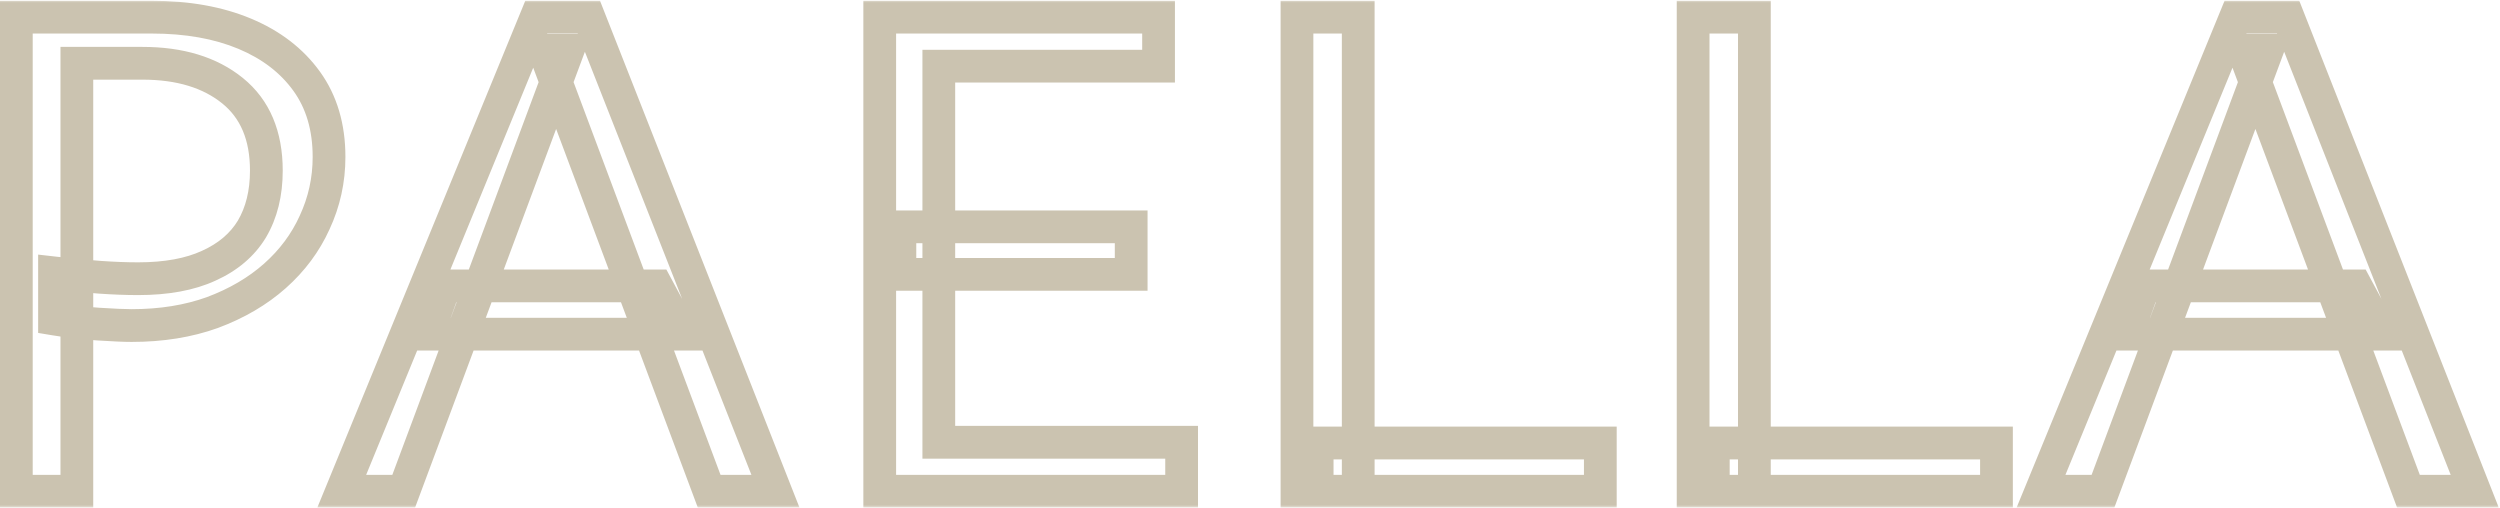
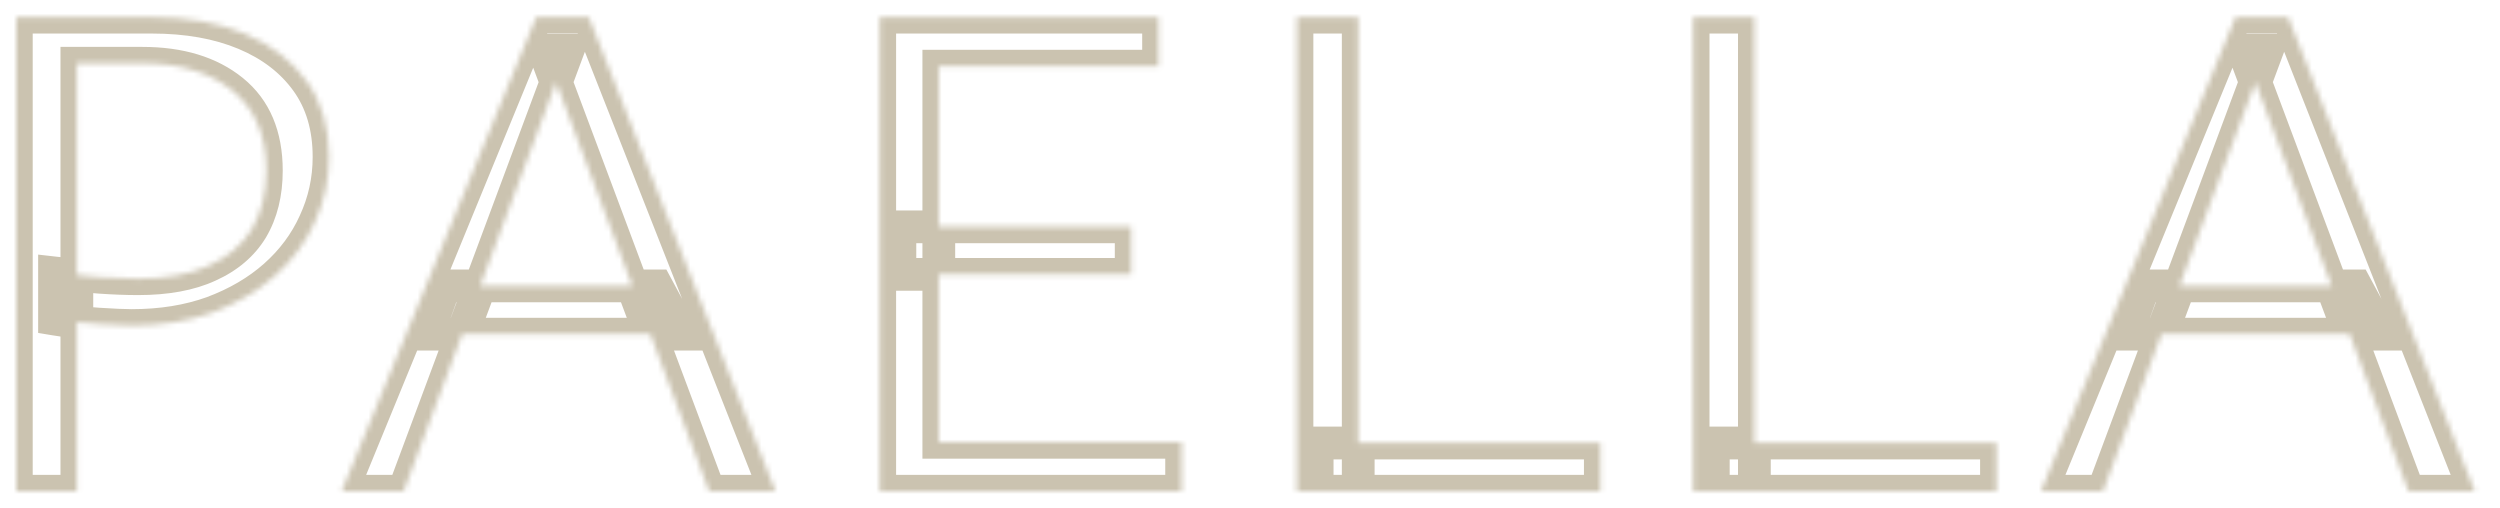
<svg xmlns="http://www.w3.org/2000/svg" width="458" height="93" viewBox="0 0 458 93" fill="none">
  <mask id="path-1-outside-1_26_463" maskUnits="userSpaceOnUse" x="-1" y="4.37114e-07" width="459" height="93" fill="black">
-     <rect fill="white" x="-1" y="4.37114e-07" width="459" height="93" />
    <path d="M24.112 59.64C22.792 59.64 20.768 59.552 18.04 59.376C15.312 59.2 12.628 58.892 9.988 58.452L9.988 50.004C13.068 50.356 15.84 50.62 18.304 50.796C20.856 50.972 23.188 51.06 25.3 51.06C30.492 51.06 34.804 50.268 38.236 48.684C41.756 47.1 44.396 44.856 46.156 41.952C47.916 38.96 48.796 35.396 48.796 31.26C48.796 24.836 46.728 19.952 42.592 16.608C38.456 13.264 32.956 11.592 26.092 11.592L14.08 11.592L14.08 90L2.992 90L2.992 3.144L27.808 3.144C34.32 3.144 39.996 4.156 44.836 6.18C49.676 8.204 53.46 11.108 56.188 14.892C58.916 18.676 60.28 23.296 60.28 28.752C60.28 32.976 59.4 36.98 57.64 40.764C55.968 44.46 53.548 47.716 50.38 50.532C47.212 53.348 43.384 55.592 38.896 57.264C34.496 58.848 29.568 59.64 24.112 59.64ZM129.922 90L99.694 9.216L104.05 9.216L73.954 90L62.602 90L98.242 3.144L107.878 3.144L142.066 90L129.922 90ZM78.31 61.224L81.478 52.38L120.286 52.38L125.038 61.224L78.31 61.224ZM216.473 90L161.165 90L161.165 3.144L212.249 3.144L212.249 12.12L171.989 12.12L171.989 81.024L216.473 81.024L216.473 90ZM164.861 50.268L164.861 41.556L207.233 41.556L207.233 50.268L164.861 50.268ZM237.607 90L237.607 3.144L248.827 3.144L248.827 90L237.607 90ZM241.303 90L241.303 81.156L293.179 81.156L293.179 90L241.303 90ZM310.181 90L310.181 3.144L321.401 3.144L321.401 90L310.181 90ZM313.877 90L313.877 81.156L365.753 81.156L365.753 90L313.877 90ZM441.231 90L411.003 9.216L415.359 9.216L385.263 90L373.911 90L409.551 3.144L419.187 3.144L453.375 90L441.231 90ZM389.619 61.224L392.787 52.38L431.595 52.38L436.347 61.224L389.619 61.224Z" />
  </mask>
-   <path d="M9.988 58.452L6.988 58.452L6.988 60.993L9.495 61.411L9.988 58.452ZM9.988 50.004L10.329 47.023L6.988 46.642L6.988 50.004L9.988 50.004ZM18.304 50.796L18.09 53.788L18.098 53.789L18.304 50.796ZM38.236 48.684L37.005 45.948L36.992 45.954L36.979 45.96L38.236 48.684ZM46.156 41.952L48.722 43.507L48.732 43.49L48.742 43.473L46.156 41.952ZM42.592 16.608L44.478 14.275L44.478 14.275L42.592 16.608ZM14.08 11.592L14.08 8.592L11.08 8.592L11.08 11.592L14.08 11.592ZM14.08 90L14.08 93L17.08 93L17.08 90L14.08 90ZM2.992 90L-0.008 90L-0.008 93L2.992 93L2.992 90ZM2.992 3.144L2.992 0.144L-0.008 0.144L-0.008 3.144L2.992 3.144ZM44.836 6.18L43.679 8.948L43.679 8.948L44.836 6.18ZM56.188 14.892L53.755 16.646L53.755 16.646L56.188 14.892ZM57.64 40.764L54.92 39.499L54.913 39.513L54.907 39.528L57.64 40.764ZM38.896 57.264L39.912 60.087L39.928 60.081L39.943 60.075L38.896 57.264ZM24.112 56.64C22.894 56.64 20.95 56.557 18.233 56.382L17.847 62.37C20.586 62.547 22.69 62.64 24.112 62.64L24.112 56.64ZM18.233 56.382C15.604 56.213 13.02 55.916 10.481 55.493L9.495 61.411C12.236 61.868 15.021 62.187 17.847 62.37L18.233 56.382ZM12.988 58.452L12.988 50.004L6.988 50.004L6.988 58.452L12.988 58.452ZM9.647 52.985C12.759 53.34 15.575 53.609 18.09 53.788L18.518 47.804C16.105 47.631 13.377 47.372 10.329 47.023L9.647 52.985ZM18.098 53.789C20.704 53.969 23.107 54.06 25.3 54.06L25.3 48.06C23.269 48.06 21.008 47.975 18.51 47.803L18.098 53.789ZM25.3 54.06C30.773 54.06 35.549 53.228 39.493 51.408L36.979 45.96C34.059 47.308 30.21 48.06 25.3 48.06L25.3 54.06ZM39.467 51.42C43.463 49.622 46.605 47 48.722 43.507L43.59 40.397C42.187 42.712 40.049 44.578 37.005 45.948L39.467 51.42ZM48.742 43.473C50.821 39.939 51.796 35.828 51.796 31.26L45.796 31.26C45.796 34.964 45.011 37.981 43.57 40.431L48.742 43.473ZM51.796 31.26C51.796 24.138 49.466 18.308 44.478 14.275L40.706 18.941C43.99 21.596 45.796 25.534 45.796 31.26L51.796 31.26ZM44.478 14.275C39.67 10.387 33.44 8.592 26.092 8.592L26.092 14.592C32.472 14.592 37.242 16.14 40.706 18.941L44.478 14.275ZM26.092 8.592L14.08 8.592L14.08 14.592L26.092 14.592L26.092 8.592ZM11.08 11.592L11.08 90L17.08 90L17.08 11.592L11.08 11.592ZM14.08 87L2.992 87L2.992 93L14.08 93L14.08 87ZM5.992 90L5.992 3.144L-0.008 3.144L-0.008 90L5.992 90ZM2.992 6.144L27.808 6.144L27.808 0.144L2.992 0.144L2.992 6.144ZM27.808 6.144C34.016 6.144 39.282 7.109 43.679 8.948L45.993 3.412C40.71 1.203 34.624 0.144 27.808 0.144L27.808 6.144ZM43.679 8.948C48.073 10.786 51.389 13.366 53.755 16.646L58.621 13.138C55.531 8.85 51.279 5.623 45.993 3.412L43.679 8.948ZM53.755 16.646C56.055 19.837 57.28 23.816 57.28 28.752L63.28 28.752C63.28 22.776 61.777 17.515 58.621 13.138L53.755 16.646ZM57.28 28.752C57.28 32.544 56.493 36.116 54.92 39.499L60.36 42.029C62.307 37.844 63.28 33.408 63.28 28.752L57.28 28.752ZM54.907 39.528C53.416 42.823 51.255 45.74 48.387 48.29L52.373 52.774C55.841 49.691 58.52 46.097 60.373 42.001L54.907 39.528ZM48.387 48.29C45.53 50.829 42.034 52.894 37.849 54.453L39.943 60.075C44.734 58.29 48.894 55.867 52.373 52.774L48.387 48.29ZM37.88 54.441C33.855 55.89 29.278 56.64 24.112 56.64L24.112 62.64C29.858 62.64 35.137 61.806 39.912 60.087L37.88 54.441ZM129.922 90L127.113 91.051L127.842 93L129.922 93L129.922 90ZM99.694 9.216L99.694 6.216L95.369 6.216L96.885 10.267L99.694 9.216ZM104.05 9.216L106.862 10.263L108.369 6.216L104.05 6.216L104.05 9.216ZM73.954 90L73.954 93L76.038 93L76.766 91.047L73.954 90ZM62.602 90L59.827 88.861L58.129 93L62.602 93L62.602 90ZM98.242 3.144L98.242 0.144L96.231 0.144L95.467 2.005L98.242 3.144ZM107.878 3.144L110.67 2.045L109.922 0.144L107.878 0.144L107.878 3.144ZM142.066 90L142.066 93L146.471 93L144.858 88.901L142.066 90ZM78.31 61.224L75.486 60.212L74.049 64.224L78.31 64.224L78.31 61.224ZM81.478 52.38L81.478 49.38L79.366 49.38L78.654 51.368L81.478 52.38ZM120.286 52.38L122.929 50.96L122.08 49.38L120.286 49.38L120.286 52.38ZM125.038 61.224L125.038 64.224L130.056 64.224L127.681 59.804L125.038 61.224ZM132.732 88.949L102.504 8.165L96.885 10.267L127.113 91.051L132.732 88.949ZM99.694 12.216L104.05 12.216L104.05 6.216L99.694 6.216L99.694 12.216ZM101.239 8.169L71.143 88.953L76.766 91.047L106.862 10.263L101.239 8.169ZM73.954 87L62.602 87L62.602 93L73.954 93L73.954 87ZM65.378 91.139L101.018 4.283L95.467 2.005L59.827 88.861L65.378 91.139ZM98.242 6.144L107.878 6.144L107.878 0.144L98.242 0.144L98.242 6.144ZM105.087 4.243L139.275 91.099L144.858 88.901L110.67 2.045L105.087 4.243ZM142.066 87L129.922 87L129.922 93L142.066 93L142.066 87ZM81.135 62.236L84.303 53.392L78.654 51.368L75.486 60.212L81.135 62.236ZM81.478 55.38L120.286 55.38L120.286 49.38L81.478 49.38L81.478 55.38ZM117.644 53.8L122.396 62.644L127.681 59.804L122.929 50.96L117.644 53.8ZM125.038 58.224L78.31 58.224L78.31 64.224L125.038 64.224L125.038 58.224ZM216.473 90L216.473 93L219.473 93L219.473 90L216.473 90ZM161.165 90L158.165 90L158.165 93L161.165 93L161.165 90ZM161.165 3.144L161.165 0.144L158.165 0.144L158.165 3.144L161.165 3.144ZM212.249 3.144L215.249 3.144L215.249 0.144L212.249 0.144L212.249 3.144ZM212.249 12.12L212.249 15.12L215.249 15.12L215.249 12.12L212.249 12.12ZM171.989 12.12L171.989 9.12L168.989 9.12L168.989 12.12L171.989 12.12ZM171.989 81.024L168.989 81.024L168.989 84.024L171.989 84.024L171.989 81.024ZM216.473 81.024L219.473 81.024L219.473 78.024L216.473 78.024L216.473 81.024ZM164.861 50.268L161.861 50.268L161.861 53.268L164.861 53.268L164.861 50.268ZM164.861 41.556L164.861 38.556L161.861 38.556L161.861 41.556L164.861 41.556ZM207.233 41.556L210.233 41.556L210.233 38.556L207.233 38.556L207.233 41.556ZM207.233 50.268L207.233 53.268L210.233 53.268L210.233 50.268L207.233 50.268ZM216.473 87L161.165 87L161.165 93L216.473 93L216.473 87ZM164.165 90L164.165 3.144L158.165 3.144L158.165 90L164.165 90ZM161.165 6.144L212.249 6.144L212.249 0.144L161.165 0.144L161.165 6.144ZM209.249 3.144L209.249 12.12L215.249 12.12L215.249 3.144L209.249 3.144ZM212.249 9.12L171.989 9.12L171.989 15.12L212.249 15.12L212.249 9.12ZM168.989 12.12L168.989 81.024L174.989 81.024L174.989 12.12L168.989 12.12ZM171.989 84.024L216.473 84.024L216.473 78.024L171.989 78.024L171.989 84.024ZM213.473 81.024L213.473 90L219.473 90L219.473 81.024L213.473 81.024ZM167.861 50.268L167.861 41.556L161.861 41.556L161.861 50.268L167.861 50.268ZM164.861 44.556L207.233 44.556L207.233 38.556L164.861 38.556L164.861 44.556ZM204.233 41.556L204.233 50.268L210.233 50.268L210.233 41.556L204.233 41.556ZM207.233 47.268L164.861 47.268L164.861 53.268L207.233 53.268L207.233 47.268ZM237.607 90L234.607 90L234.607 93L237.607 93L237.607 90ZM237.607 3.144L237.607 0.144L234.607 0.144L234.607 3.144L237.607 3.144ZM248.827 3.144L251.827 3.144L251.827 0.144L248.827 0.144L248.827 3.144ZM248.827 90L248.827 93L251.827 93L251.827 90L248.827 90ZM241.303 90L238.303 90L238.303 93L241.303 93L241.303 90ZM241.303 81.156L241.303 78.156L238.303 78.156L238.303 81.156L241.303 81.156ZM293.179 81.156L296.179 81.156L296.179 78.156L293.179 78.156L293.179 81.156ZM293.179 90L293.179 93L296.179 93L296.179 90L293.179 90ZM240.607 90L240.607 3.144L234.607 3.144L234.607 90L240.607 90ZM237.607 6.144L248.827 6.144L248.827 0.144L237.607 0.144L237.607 6.144ZM245.827 3.144L245.827 90L251.827 90L251.827 3.144L245.827 3.144ZM248.827 87L237.607 87L237.607 93L248.827 93L248.827 87ZM244.303 90L244.303 81.156L238.303 81.156L238.303 90L244.303 90ZM241.303 84.156L293.179 84.156L293.179 78.156L241.303 78.156L241.303 84.156ZM290.179 81.156L290.179 90L296.179 90L296.179 81.156L290.179 81.156ZM293.179 87L241.303 87L241.303 93L293.179 93L293.179 87ZM310.181 90L307.181 90L307.181 93L310.181 93L310.181 90ZM310.181 3.144L310.181 0.144L307.181 0.144L307.181 3.144L310.181 3.144ZM321.401 3.144L324.401 3.144L324.401 0.144L321.401 0.144L321.401 3.144ZM321.401 90L321.401 93L324.401 93L324.401 90L321.401 90ZM313.877 90L310.877 90L310.877 93L313.877 93L313.877 90ZM313.877 81.156L313.877 78.156L310.877 78.156L310.877 81.156L313.877 81.156ZM365.753 81.156L368.753 81.156L368.753 78.156L365.753 78.156L365.753 81.156ZM365.753 90L365.753 93L368.753 93L368.753 90L365.753 90ZM313.181 90L313.181 3.144L307.181 3.144L307.181 90L313.181 90ZM310.181 6.144L321.401 6.144L321.401 0.144L310.181 0.144L310.181 6.144ZM318.401 3.144L318.401 90L324.401 90L324.401 3.144L318.401 3.144ZM321.401 87L310.181 87L310.181 93L321.401 93L321.401 87ZM316.877 90L316.877 81.156L310.877 81.156L310.877 90L316.877 90ZM313.877 84.156L365.753 84.156L365.753 78.156L313.877 78.156L313.877 84.156ZM362.753 81.156L362.753 90L368.753 90L368.753 81.156L362.753 81.156ZM365.753 87L313.877 87L313.877 93L365.753 93L365.753 87ZM441.231 90L438.421 91.051L439.15 93L441.231 93L441.231 90ZM411.003 9.216L411.003 6.216L406.677 6.216L408.193 10.267L411.003 9.216ZM415.359 9.216L418.17 10.263L419.678 6.216L415.359 6.216L415.359 9.216ZM385.263 90L385.263 93L387.347 93L388.074 91.047L385.263 90ZM373.911 90L371.136 88.861L369.437 93L373.911 93L373.911 90ZM409.551 3.144L409.551 0.144L407.539 0.144L406.776 2.005L409.551 3.144ZM419.187 3.144L421.979 2.045L421.23 0.144L419.187 0.144L419.187 3.144ZM453.375 90L453.375 93L457.78 93L456.166 88.901L453.375 90ZM389.619 61.224L386.795 60.212L385.358 64.224L389.619 64.224L389.619 61.224ZM392.787 52.38L392.787 49.38L390.675 49.38L389.963 51.368L392.787 52.38ZM431.595 52.38L434.238 50.96L433.389 49.38L431.595 49.38L431.595 52.38ZM436.347 61.224L436.347 64.224L441.365 64.224L438.99 59.804L436.347 61.224ZM444.041 88.949L413.813 8.165L408.193 10.267L438.421 91.051L444.041 88.949ZM411.003 12.216L415.359 12.216L415.359 6.216L411.003 6.216L411.003 12.216ZM412.548 8.169L382.452 88.953L388.074 91.047L418.17 10.263L412.548 8.169ZM385.263 87L373.911 87L373.911 93L385.263 93L385.263 87ZM376.686 91.139L412.326 4.283L406.776 2.005L371.136 88.861L376.686 91.139ZM409.551 6.144L419.187 6.144L419.187 0.144L409.551 0.144L409.551 6.144ZM416.395 4.243L450.583 91.099L456.166 88.901L421.979 2.045L416.395 4.243ZM453.375 87L441.231 87L441.231 93L453.375 93L453.375 87ZM392.443 62.236L395.611 53.392L389.963 51.368L386.795 60.212L392.443 62.236ZM392.787 55.38L431.595 55.38L431.595 49.38L392.787 49.38L392.787 55.38ZM428.952 53.8L433.704 62.644L438.99 59.804L434.238 50.96L428.952 53.8ZM436.347 58.224L389.619 58.224L389.619 64.224L436.347 64.224L436.347 58.224Z" fill="#CBC3B0" mask="url(#path-1-outside-1_26_463)" />
+   <path d="M9.988 58.452L6.988 58.452L6.988 60.993L9.495 61.411L9.988 58.452ZM9.988 50.004L10.329 47.023L6.988 46.642L6.988 50.004L9.988 50.004ZM18.304 50.796L18.09 53.788L18.098 53.789L18.304 50.796ZM38.236 48.684L37.005 45.948L36.992 45.954L36.979 45.96L38.236 48.684ZM46.156 41.952L48.722 43.507L48.732 43.49L48.742 43.473L46.156 41.952ZM42.592 16.608L44.478 14.275L44.478 14.275L42.592 16.608ZM14.08 11.592L14.08 8.592L11.08 8.592L11.08 11.592L14.08 11.592ZM14.08 90L14.08 93L17.08 93L17.08 90L14.08 90ZM2.992 90L-0.008 90L-0.008 93L2.992 93L2.992 90ZM2.992 3.144L2.992 0.144L-0.008 0.144L-0.008 3.144L2.992 3.144ZM44.836 6.18L43.679 8.948L43.679 8.948L44.836 6.18ZM56.188 14.892L53.755 16.646L53.755 16.646L56.188 14.892ZM57.64 40.764L54.92 39.499L54.913 39.513L54.907 39.528L57.64 40.764ZM38.896 57.264L39.912 60.087L39.928 60.081L39.943 60.075L38.896 57.264ZM24.112 56.64C22.894 56.64 20.95 56.557 18.233 56.382L17.847 62.37C20.586 62.547 22.69 62.64 24.112 62.64L24.112 56.64ZM18.233 56.382C15.604 56.213 13.02 55.916 10.481 55.493L9.495 61.411C12.236 61.868 15.021 62.187 17.847 62.37L18.233 56.382ZM12.988 58.452L12.988 50.004L6.988 50.004L6.988 58.452L12.988 58.452ZM9.647 52.985C12.759 53.34 15.575 53.609 18.09 53.788L18.518 47.804C16.105 47.631 13.377 47.372 10.329 47.023L9.647 52.985ZM18.098 53.789C20.704 53.969 23.107 54.06 25.3 54.06L25.3 48.06C23.269 48.06 21.008 47.975 18.51 47.803L18.098 53.789ZM25.3 54.06C30.773 54.06 35.549 53.228 39.493 51.408L36.979 45.96C34.059 47.308 30.21 48.06 25.3 48.06L25.3 54.06ZM39.467 51.42C43.463 49.622 46.605 47 48.722 43.507L43.59 40.397C42.187 42.712 40.049 44.578 37.005 45.948L39.467 51.42ZM48.742 43.473C50.821 39.939 51.796 35.828 51.796 31.26L45.796 31.26C45.796 34.964 45.011 37.981 43.57 40.431L48.742 43.473ZM51.796 31.26C51.796 24.138 49.466 18.308 44.478 14.275L40.706 18.941C43.99 21.596 45.796 25.534 45.796 31.26L51.796 31.26ZM44.478 14.275C39.67 10.387 33.44 8.592 26.092 8.592L26.092 14.592C32.472 14.592 37.242 16.14 40.706 18.941L44.478 14.275ZM26.092 8.592L14.08 8.592L14.08 14.592L26.092 14.592L26.092 8.592ZM11.08 11.592L11.08 90L17.08 90L17.08 11.592L11.08 11.592ZM14.08 87L2.992 87L2.992 93L14.08 93L14.08 87ZM5.992 90L5.992 3.144L-0.008 3.144L-0.008 90L5.992 90ZM2.992 6.144L27.808 6.144L27.808 0.144L2.992 0.144L2.992 6.144ZM27.808 6.144C34.016 6.144 39.282 7.109 43.679 8.948L45.993 3.412C40.71 1.203 34.624 0.144 27.808 0.144L27.808 6.144ZM43.679 8.948C48.073 10.786 51.389 13.366 53.755 16.646L58.621 13.138C55.531 8.85 51.279 5.623 45.993 3.412L43.679 8.948ZM53.755 16.646C56.055 19.837 57.28 23.816 57.28 28.752L63.28 28.752C63.28 22.776 61.777 17.515 58.621 13.138L53.755 16.646ZM57.28 28.752C57.28 32.544 56.493 36.116 54.92 39.499L60.36 42.029C62.307 37.844 63.28 33.408 63.28 28.752L57.28 28.752ZM54.907 39.528C53.416 42.823 51.255 45.74 48.387 48.29L52.373 52.774C55.841 49.691 58.52 46.097 60.373 42.001L54.907 39.528ZM48.387 48.29C45.53 50.829 42.034 52.894 37.849 54.453L39.943 60.075C44.734 58.29 48.894 55.867 52.373 52.774L48.387 48.29ZM37.88 54.441C33.855 55.89 29.278 56.64 24.112 56.64L24.112 62.64C29.858 62.64 35.137 61.806 39.912 60.087L37.88 54.441ZM129.922 90L127.113 91.051L127.842 93L129.922 93L129.922 90ZM99.694 9.216L99.694 6.216L95.369 6.216L96.885 10.267L99.694 9.216ZM104.05 9.216L106.862 10.263L108.369 6.216L104.05 6.216L104.05 9.216ZM73.954 90L73.954 93L76.038 93L76.766 91.047L73.954 90ZM62.602 90L59.827 88.861L58.129 93L62.602 93L62.602 90ZM98.242 3.144L98.242 0.144L96.231 0.144L95.467 2.005L98.242 3.144ZM107.878 3.144L110.67 2.045L109.922 0.144L107.878 0.144L107.878 3.144ZM142.066 90L142.066 93L146.471 93L144.858 88.901L142.066 90ZM78.31 61.224L75.486 60.212L74.049 64.224L78.31 64.224L78.31 61.224M81.478 52.38L81.478 49.38L79.366 49.38L78.654 51.368L81.478 52.38ZM120.286 52.38L122.929 50.96L122.08 49.38L120.286 49.38L120.286 52.38ZM125.038 61.224L125.038 64.224L130.056 64.224L127.681 59.804L125.038 61.224ZM132.732 88.949L102.504 8.165L96.885 10.267L127.113 91.051L132.732 88.949ZM99.694 12.216L104.05 12.216L104.05 6.216L99.694 6.216L99.694 12.216ZM101.239 8.169L71.143 88.953L76.766 91.047L106.862 10.263L101.239 8.169ZM73.954 87L62.602 87L62.602 93L73.954 93L73.954 87ZM65.378 91.139L101.018 4.283L95.467 2.005L59.827 88.861L65.378 91.139ZM98.242 6.144L107.878 6.144L107.878 0.144L98.242 0.144L98.242 6.144ZM105.087 4.243L139.275 91.099L144.858 88.901L110.67 2.045L105.087 4.243ZM142.066 87L129.922 87L129.922 93L142.066 93L142.066 87ZM81.135 62.236L84.303 53.392L78.654 51.368L75.486 60.212L81.135 62.236ZM81.478 55.38L120.286 55.38L120.286 49.38L81.478 49.38L81.478 55.38ZM117.644 53.8L122.396 62.644L127.681 59.804L122.929 50.96L117.644 53.8ZM125.038 58.224L78.31 58.224L78.31 64.224L125.038 64.224L125.038 58.224ZM216.473 90L216.473 93L219.473 93L219.473 90L216.473 90ZM161.165 90L158.165 90L158.165 93L161.165 93L161.165 90ZM161.165 3.144L161.165 0.144L158.165 0.144L158.165 3.144L161.165 3.144ZM212.249 3.144L215.249 3.144L215.249 0.144L212.249 0.144L212.249 3.144ZM212.249 12.12L212.249 15.12L215.249 15.12L215.249 12.12L212.249 12.12ZM171.989 12.12L171.989 9.12L168.989 9.12L168.989 12.12L171.989 12.12ZM171.989 81.024L168.989 81.024L168.989 84.024L171.989 84.024L171.989 81.024ZM216.473 81.024L219.473 81.024L219.473 78.024L216.473 78.024L216.473 81.024ZM164.861 50.268L161.861 50.268L161.861 53.268L164.861 53.268L164.861 50.268ZM164.861 41.556L164.861 38.556L161.861 38.556L161.861 41.556L164.861 41.556ZM207.233 41.556L210.233 41.556L210.233 38.556L207.233 38.556L207.233 41.556ZM207.233 50.268L207.233 53.268L210.233 53.268L210.233 50.268L207.233 50.268ZM216.473 87L161.165 87L161.165 93L216.473 93L216.473 87ZM164.165 90L164.165 3.144L158.165 3.144L158.165 90L164.165 90ZM161.165 6.144L212.249 6.144L212.249 0.144L161.165 0.144L161.165 6.144ZM209.249 3.144L209.249 12.12L215.249 12.12L215.249 3.144L209.249 3.144ZM212.249 9.12L171.989 9.12L171.989 15.12L212.249 15.12L212.249 9.12ZM168.989 12.12L168.989 81.024L174.989 81.024L174.989 12.12L168.989 12.12ZM171.989 84.024L216.473 84.024L216.473 78.024L171.989 78.024L171.989 84.024ZM213.473 81.024L213.473 90L219.473 90L219.473 81.024L213.473 81.024ZM167.861 50.268L167.861 41.556L161.861 41.556L161.861 50.268L167.861 50.268ZM164.861 44.556L207.233 44.556L207.233 38.556L164.861 38.556L164.861 44.556ZM204.233 41.556L204.233 50.268L210.233 50.268L210.233 41.556L204.233 41.556ZM207.233 47.268L164.861 47.268L164.861 53.268L207.233 53.268L207.233 47.268ZM237.607 90L234.607 90L234.607 93L237.607 93L237.607 90ZM237.607 3.144L237.607 0.144L234.607 0.144L234.607 3.144L237.607 3.144ZM248.827 3.144L251.827 3.144L251.827 0.144L248.827 0.144L248.827 3.144ZM248.827 90L248.827 93L251.827 93L251.827 90L248.827 90ZM241.303 90L238.303 90L238.303 93L241.303 93L241.303 90ZM241.303 81.156L241.303 78.156L238.303 78.156L238.303 81.156L241.303 81.156ZM293.179 81.156L296.179 81.156L296.179 78.156L293.179 78.156L293.179 81.156ZM293.179 90L293.179 93L296.179 93L296.179 90L293.179 90ZM240.607 90L240.607 3.144L234.607 3.144L234.607 90L240.607 90ZM237.607 6.144L248.827 6.144L248.827 0.144L237.607 0.144L237.607 6.144ZM245.827 3.144L245.827 90L251.827 90L251.827 3.144L245.827 3.144ZM248.827 87L237.607 87L237.607 93L248.827 93L248.827 87ZM244.303 90L244.303 81.156L238.303 81.156L238.303 90L244.303 90ZM241.303 84.156L293.179 84.156L293.179 78.156L241.303 78.156L241.303 84.156ZM290.179 81.156L290.179 90L296.179 90L296.179 81.156L290.179 81.156ZM293.179 87L241.303 87L241.303 93L293.179 93L293.179 87ZM310.181 90L307.181 90L307.181 93L310.181 93L310.181 90ZM310.181 3.144L310.181 0.144L307.181 0.144L307.181 3.144L310.181 3.144ZM321.401 3.144L324.401 3.144L324.401 0.144L321.401 0.144L321.401 3.144ZM321.401 90L321.401 93L324.401 93L324.401 90L321.401 90ZM313.877 90L310.877 90L310.877 93L313.877 93L313.877 90ZM313.877 81.156L313.877 78.156L310.877 78.156L310.877 81.156L313.877 81.156ZM365.753 81.156L368.753 81.156L368.753 78.156L365.753 78.156L365.753 81.156ZM365.753 90L365.753 93L368.753 93L368.753 90L365.753 90ZM313.181 90L313.181 3.144L307.181 3.144L307.181 90L313.181 90ZM310.181 6.144L321.401 6.144L321.401 0.144L310.181 0.144L310.181 6.144ZM318.401 3.144L318.401 90L324.401 90L324.401 3.144L318.401 3.144ZM321.401 87L310.181 87L310.181 93L321.401 93L321.401 87ZM316.877 90L316.877 81.156L310.877 81.156L310.877 90L316.877 90ZM313.877 84.156L365.753 84.156L365.753 78.156L313.877 78.156L313.877 84.156ZM362.753 81.156L362.753 90L368.753 90L368.753 81.156L362.753 81.156ZM365.753 87L313.877 87L313.877 93L365.753 93L365.753 87ZM441.231 90L438.421 91.051L439.15 93L441.231 93L441.231 90ZM411.003 9.216L411.003 6.216L406.677 6.216L408.193 10.267L411.003 9.216ZM415.359 9.216L418.17 10.263L419.678 6.216L415.359 6.216L415.359 9.216ZM385.263 90L385.263 93L387.347 93L388.074 91.047L385.263 90ZM373.911 90L371.136 88.861L369.437 93L373.911 93L373.911 90ZM409.551 3.144L409.551 0.144L407.539 0.144L406.776 2.005L409.551 3.144ZM419.187 3.144L421.979 2.045L421.23 0.144L419.187 0.144L419.187 3.144ZM453.375 90L453.375 93L457.78 93L456.166 88.901L453.375 90ZM389.619 61.224L386.795 60.212L385.358 64.224L389.619 64.224L389.619 61.224ZM392.787 52.38L392.787 49.38L390.675 49.38L389.963 51.368L392.787 52.38ZM431.595 52.38L434.238 50.96L433.389 49.38L431.595 49.38L431.595 52.38ZM436.347 61.224L436.347 64.224L441.365 64.224L438.99 59.804L436.347 61.224ZM444.041 88.949L413.813 8.165L408.193 10.267L438.421 91.051L444.041 88.949ZM411.003 12.216L415.359 12.216L415.359 6.216L411.003 6.216L411.003 12.216ZM412.548 8.169L382.452 88.953L388.074 91.047L418.17 10.263L412.548 8.169ZM385.263 87L373.911 87L373.911 93L385.263 93L385.263 87ZM376.686 91.139L412.326 4.283L406.776 2.005L371.136 88.861L376.686 91.139ZM409.551 6.144L419.187 6.144L419.187 0.144L409.551 0.144L409.551 6.144ZM416.395 4.243L450.583 91.099L456.166 88.901L421.979 2.045L416.395 4.243ZM453.375 87L441.231 87L441.231 93L453.375 93L453.375 87ZM392.443 62.236L395.611 53.392L389.963 51.368L386.795 60.212L392.443 62.236ZM392.787 55.38L431.595 55.38L431.595 49.38L392.787 49.38L392.787 55.38ZM428.952 53.8L433.704 62.644L438.99 59.804L434.238 50.96L428.952 53.8ZM436.347 58.224L389.619 58.224L389.619 64.224L436.347 64.224L436.347 58.224Z" fill="#CBC3B0" mask="url(#path-1-outside-1_26_463)" />
</svg>